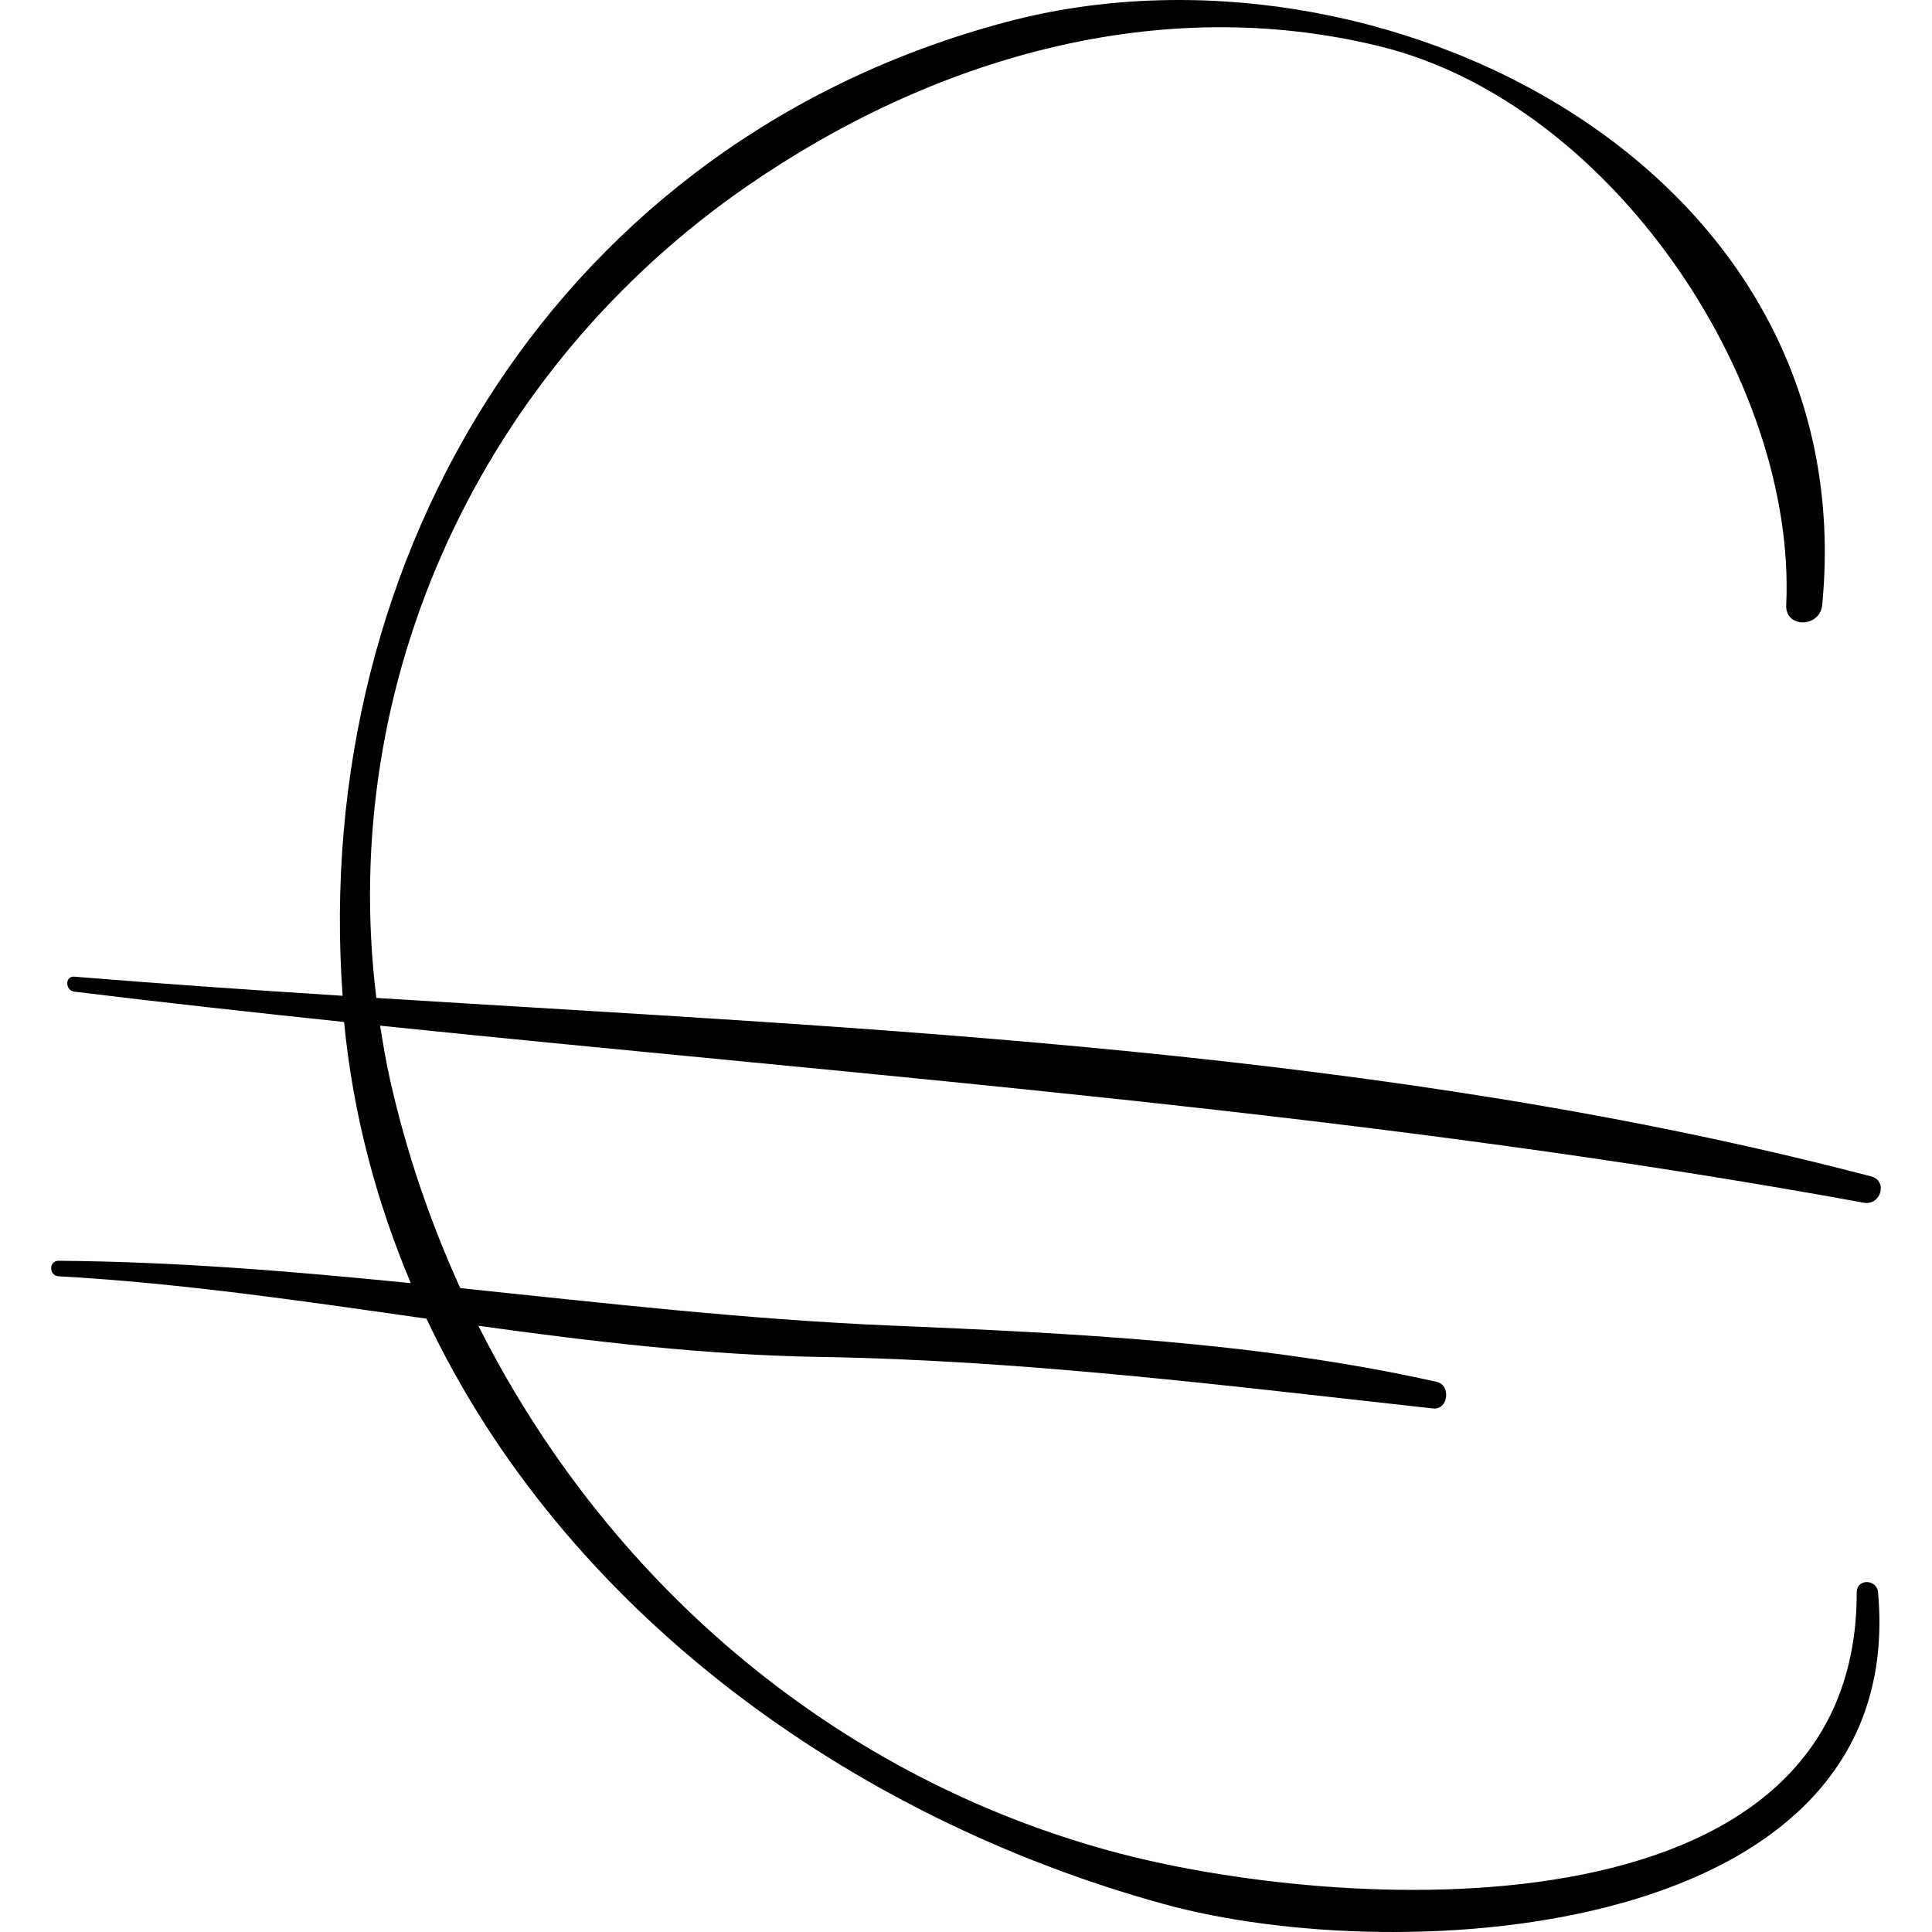
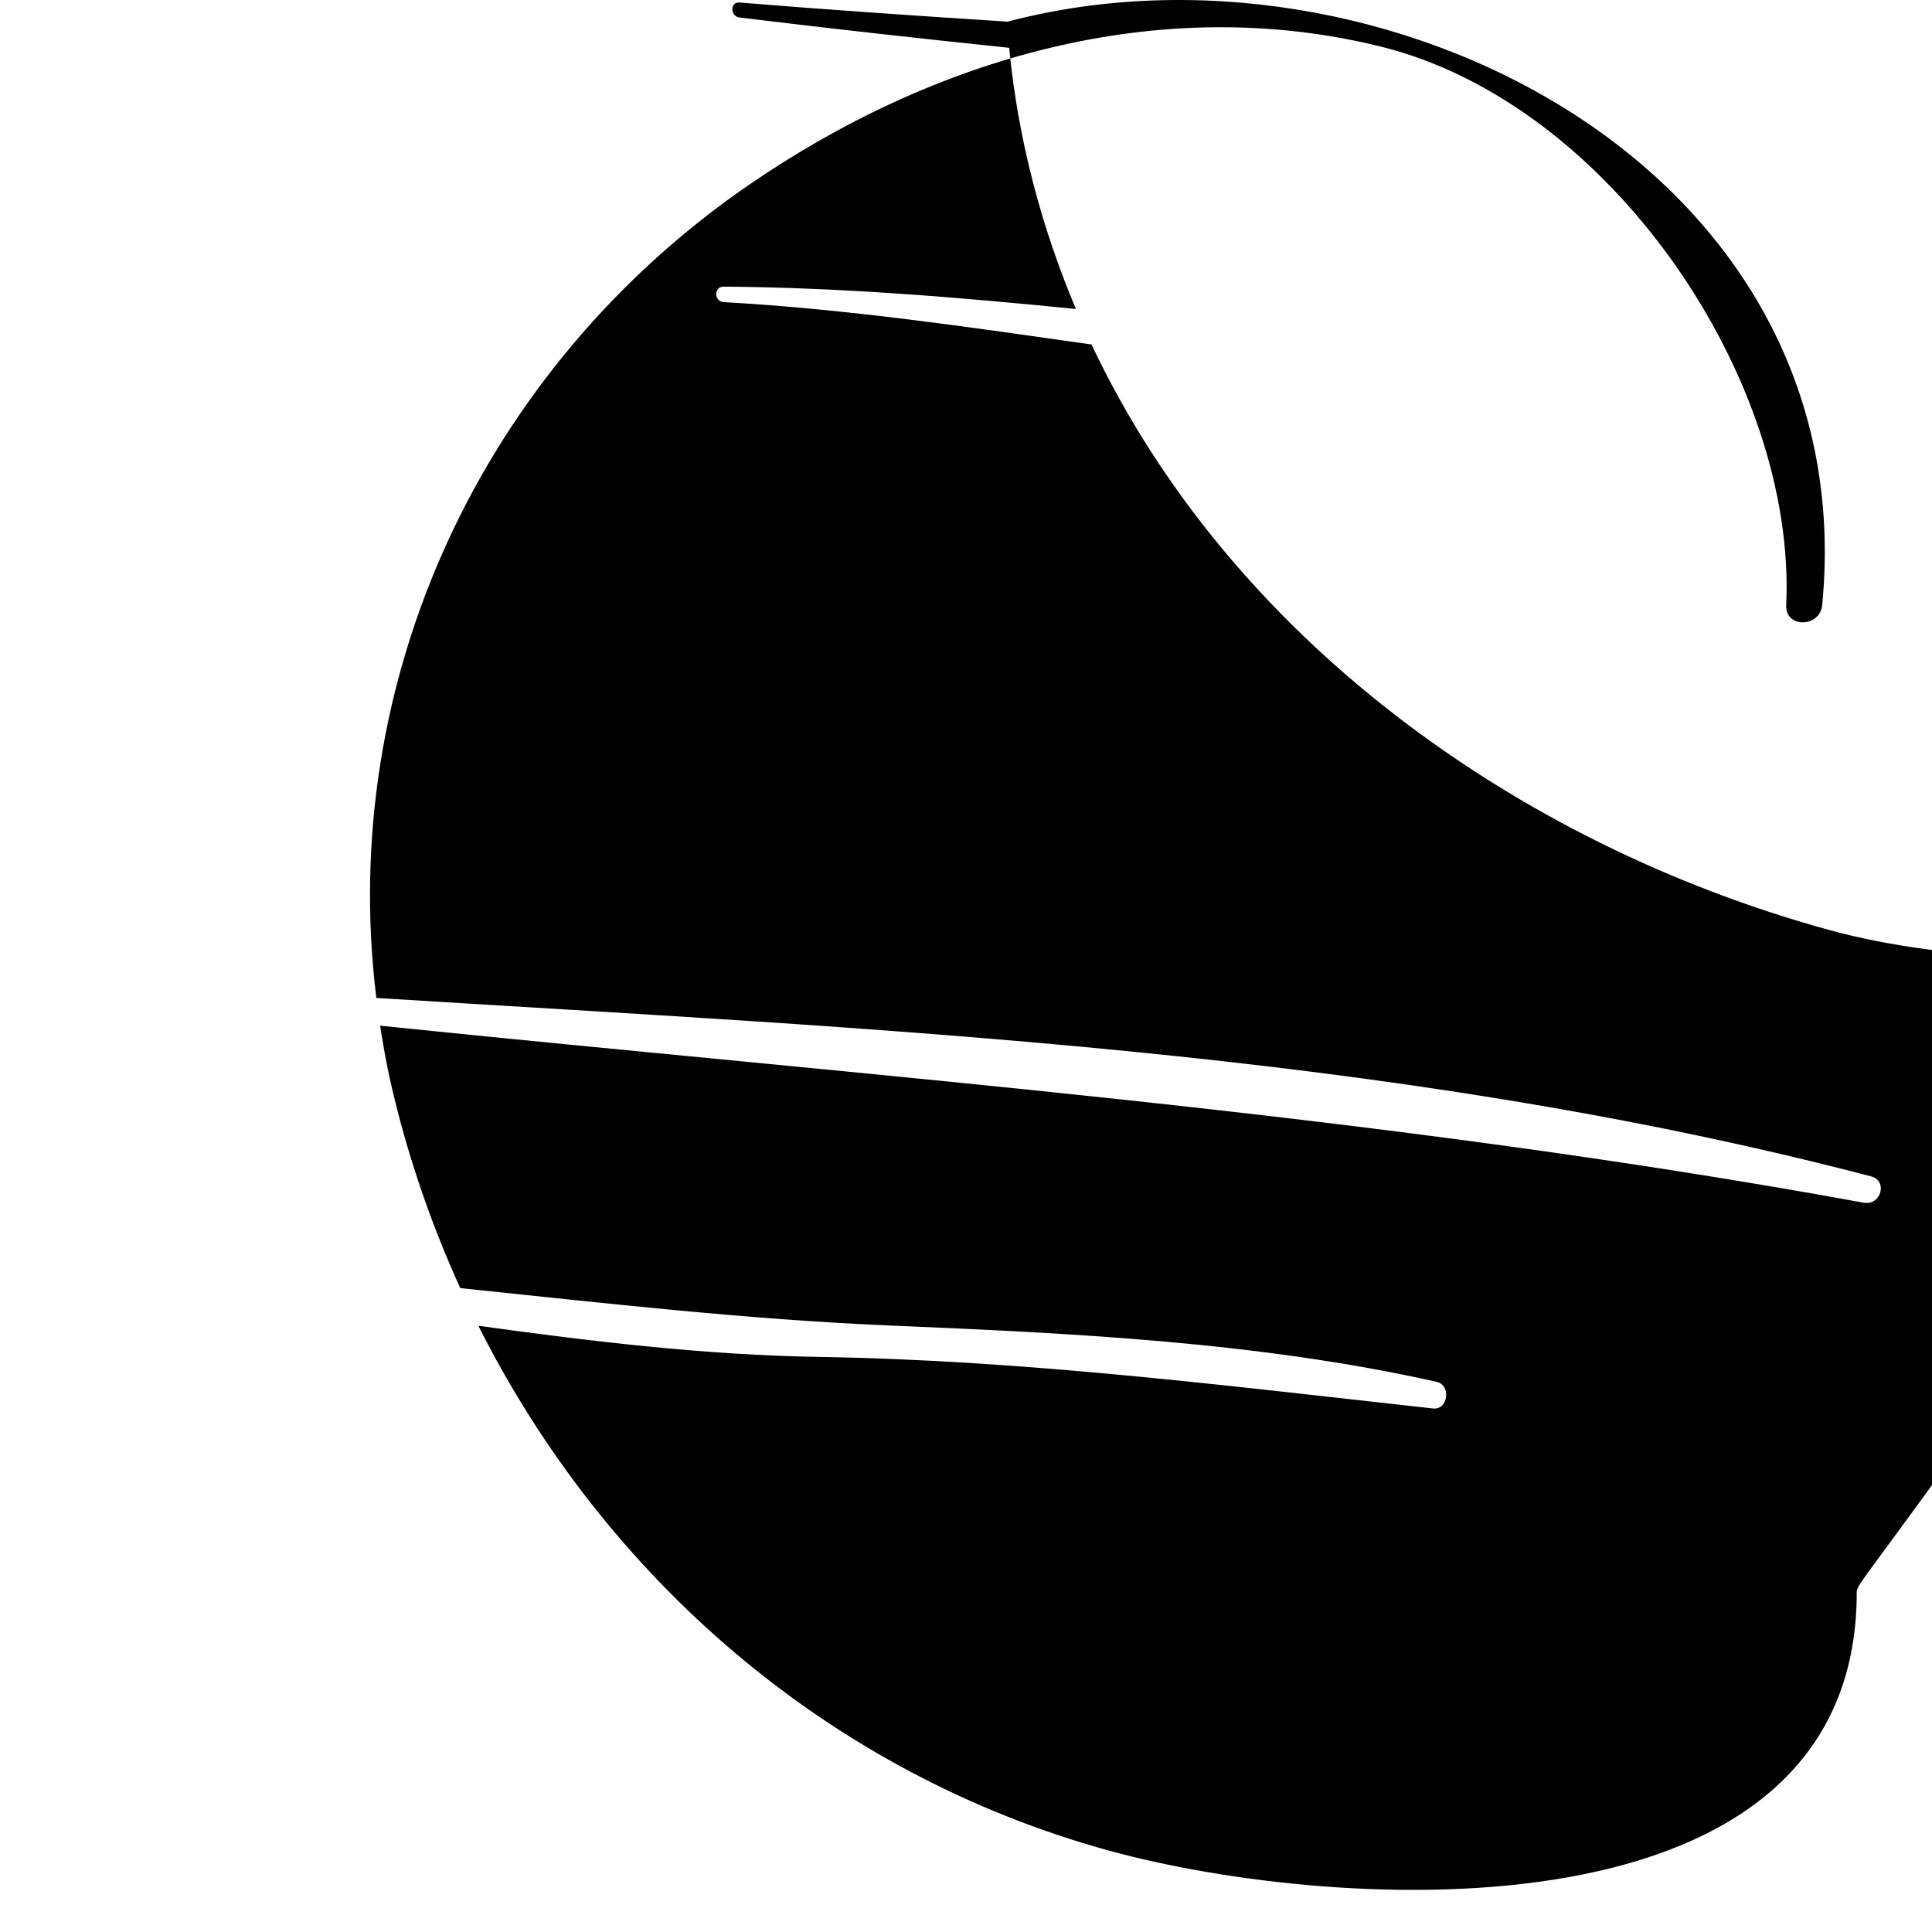
<svg xmlns="http://www.w3.org/2000/svg" fill="#000000" version="1.1" id="Capa_1" width="800px" height="800px" viewBox="0 0 189.015 189.015" xml:space="preserve">
  <g>
-     <path d="M181.651,155.787c0.031,34.493-50.88,31.393-73.154,25.266c-27.503-7.565-49.339-26.778-61.695-51.346   c11.08,1.531,22.178,2.866,33.408,3.047c20.134,0.325,40.004,2.842,59.984,5.042c1.499,0.165,1.797-2.287,0.353-2.608   c-17.465-3.907-35.69-4.756-53.518-5.509c-14.032-0.594-28.015-2.205-41.999-3.657c-2.959-6.509-5.292-13.344-6.877-20.425   c-0.391-1.75-0.688-3.501-0.963-5.251c48.512,5.019,96.951,8.511,145.148,17.32c1.67,0.306,2.401-2.135,0.711-2.578   c-47.363-12.395-97.22-14.385-146.229-17.455c-3.841-31.135,10.396-61.546,36.263-79.416C91.208,5.695,113.37-0.802,135.07,4.552   c22.468,5.543,40.701,32.586,39.682,54.642c-0.105,2.298,3.309,2.219,3.521,0c4.142-43.111-43.479-66.643-79.686-57.077   C54.812,13.683,30.398,54.16,33.518,97.422c-8.78-0.56-17.535-1.157-26.236-1.87c-0.956-0.079-0.916,1.354,0,1.467   c8.797,1.077,17.591,2.041,26.384,2.965c0.003,0.034,0.003,0.068,0.006,0.103c0.888,9.042,3.182,17.525,6.518,25.448   c-11.471-1.146-22.946-2.102-34.453-2.188c-0.984-0.009-0.969,1.462,0,1.516c12.082,0.676,24.029,2.448,35.981,4.145   c13.45,28.487,41.357,48.799,72.149,57.276c23.473,6.463,72.909,3.379,69.871-30.496   C183.619,154.469,181.65,154.421,181.651,155.787z" />
+     <path d="M181.651,155.787c0.031,34.493-50.88,31.393-73.154,25.266c-27.503-7.565-49.339-26.778-61.695-51.346   c11.08,1.531,22.178,2.866,33.408,3.047c20.134,0.325,40.004,2.842,59.984,5.042c1.499,0.165,1.797-2.287,0.353-2.608   c-17.465-3.907-35.69-4.756-53.518-5.509c-14.032-0.594-28.015-2.205-41.999-3.657c-2.959-6.509-5.292-13.344-6.877-20.425   c-0.391-1.75-0.688-3.501-0.963-5.251c48.512,5.019,96.951,8.511,145.148,17.32c1.67,0.306,2.401-2.135,0.711-2.578   c-47.363-12.395-97.22-14.385-146.229-17.455c-3.841-31.135,10.396-61.546,36.263-79.416C91.208,5.695,113.37-0.802,135.07,4.552   c22.468,5.543,40.701,32.586,39.682,54.642c-0.105,2.298,3.309,2.219,3.521,0c4.142-43.111-43.479-66.643-79.686-57.077   c-8.78-0.56-17.535-1.157-26.236-1.87c-0.956-0.079-0.916,1.354,0,1.467   c8.797,1.077,17.591,2.041,26.384,2.965c0.003,0.034,0.003,0.068,0.006,0.103c0.888,9.042,3.182,17.525,6.518,25.448   c-11.471-1.146-22.946-2.102-34.453-2.188c-0.984-0.009-0.969,1.462,0,1.516c12.082,0.676,24.029,2.448,35.981,4.145   c13.45,28.487,41.357,48.799,72.149,57.276c23.473,6.463,72.909,3.379,69.871-30.496   C183.619,154.469,181.65,154.421,181.651,155.787z" />
  </g>
</svg>